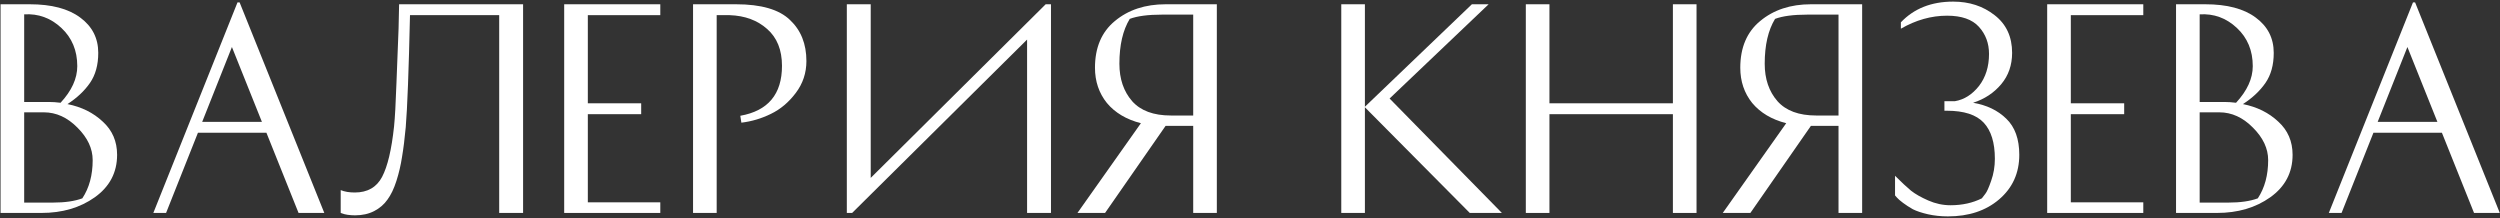
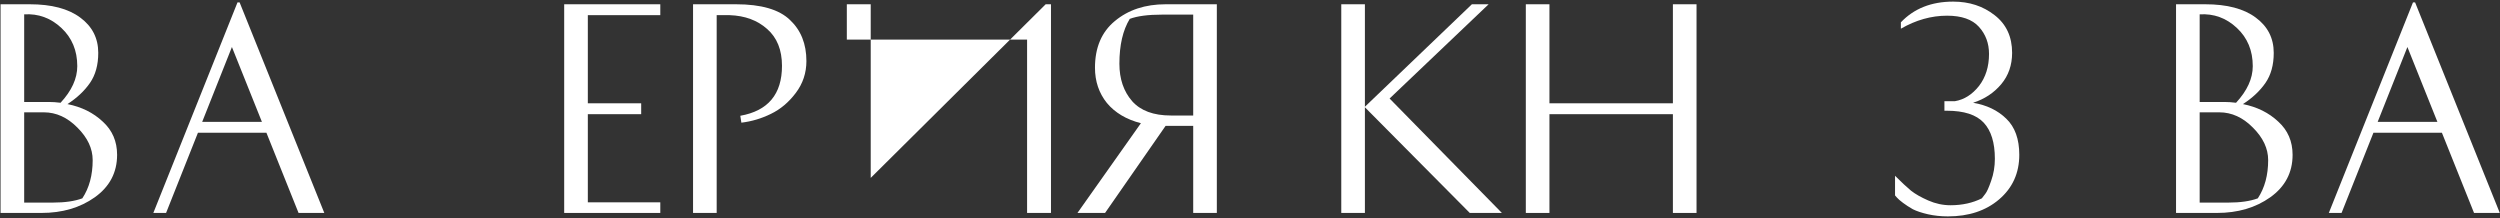
<svg xmlns="http://www.w3.org/2000/svg" width="904" height="79" viewBox="0 0 904 79" fill="none">
  <rect x="0" y="0" width="904" height="79" fill="#333333" stroke="none" />
  <path d="M35.528 19.112C35.528 23.464 34.536 27.08 32.552 29.96C30.568 32.84 27.848 35.4 24.392 37.64C29.512 38.664 33.768 40.776 37.16 43.976C40.616 47.112 42.344 51.112 42.344 55.976C42.344 62.376 39.656 67.496 34.28 71.336C28.968 75.112 22.536 77 14.984 77H0.2V1.544H10.76C18.632 1.544 24.712 3.144 29 6.344C33.352 9.544 35.528 13.8 35.528 19.112ZM8.744 73.256H19.112C23.464 73.256 27.016 72.744 29.768 71.72C32.264 67.944 33.512 63.336 33.512 57.896C33.512 53.736 31.688 49.832 28.04 46.184C24.392 42.472 20.328 40.616 15.848 40.616H8.744V73.256ZM17.672 36.872C19.016 36.872 20.424 36.968 21.896 37.16C25.928 32.808 27.944 28.392 27.944 23.912C27.944 18.28 26.024 13.672 22.184 10.088C18.344 6.504 13.864 4.872 8.744 5.192V36.872H17.672Z" fill="white" />
  <path d="M117.269 77H107.957L96.341 48.008H71.573L60.053 77H55.445L85.877 0.872H86.645L117.269 77ZM83.861 17L73.109 44.072H94.709L83.861 17Z" fill="white" />
-   <path d="M128.285 69.608C132.893 69.608 136.189 67.72 138.173 63.944C140.157 60.168 141.597 54.088 142.493 45.704C142.813 42.632 143.101 37.416 143.357 30.056C143.677 22.696 143.933 16.104 144.125 10.28L144.317 1.544H189.149V77H180.509V5.48H148.253C147.805 25.576 147.293 39.08 146.717 45.992C146.333 50.152 145.885 53.736 145.373 56.744C144.925 59.688 144.253 62.568 143.357 65.384C142.461 68.2 141.373 70.472 140.093 72.2C138.877 73.928 137.277 75.304 135.293 76.328C133.309 77.352 131.005 77.864 128.381 77.864C127.485 77.864 126.589 77.8 125.693 77.672C124.861 77.544 124.221 77.384 123.773 77.192L123.197 77V68.744C124.605 69.32 126.301 69.608 128.285 69.608Z" fill="white" />
  <path d="M231.852 37.352V41.288H212.557V73.16H238.764V77H204.012V1.544H238.764V5.48H212.557V37.352H231.852Z" fill="white" />
  <path d="M250.606 1.544H266.158C275.246 1.544 281.742 3.432 285.646 7.208C289.614 10.92 291.598 15.88 291.598 22.088C291.598 26.376 290.318 30.216 287.758 33.608C285.198 37 282.19 39.528 278.734 41.192C275.342 42.856 271.79 43.912 268.078 44.36L267.694 41.864C277.742 40.072 282.766 34.056 282.766 23.816C282.766 18.056 280.974 13.608 277.39 10.472C273.87 7.336 269.358 5.672 263.854 5.48H259.15V77H250.606V1.544Z" fill="white" />
-   <path d="M306.211 1.544H314.851V64.328L378.115 1.544H380.035V77H371.395V14.312L308.131 77H306.211V1.544Z" fill="white" />
+   <path d="M306.211 1.544H314.851V64.328L378.115 1.544H380.035V77H371.395V14.312H306.211V1.544Z" fill="white" />
  <path d="M421.48 45.512L399.592 77H389.607L412.551 44.552C407.303 43.208 403.208 40.776 400.264 37.256C397.384 33.672 395.943 29.416 395.943 24.488C395.943 17.192 398.344 11.56 403.144 7.592C408.008 3.56 414.12 1.544 421.48 1.544H440.007V77H431.463V45.512H421.48ZM431.463 5.288H420.136C415.144 5.288 411.271 5.8 408.519 6.824C406.023 10.92 404.775 16.328 404.775 23.048C404.775 28.552 406.311 33.064 409.383 36.584C412.455 40.04 417.127 41.768 423.399 41.768H431.463V5.288Z" fill="white" />
  <path d="M532.236 1.544H538.284L502.476 35.624L543.084 77H531.468L493.548 38.792V77H485.004V1.544H493.548V38.6L532.236 1.544Z" fill="white" />
  <path d="M604.92 1.544H613.464V77H604.92V41.288H560.28V77H551.736V1.544H560.28V37.352H604.92V1.544Z" fill="white" />
-   <path d="M654.823 45.512L632.935 77H622.951L645.895 44.552C640.647 43.208 636.551 40.776 633.607 37.256C630.727 33.672 629.287 29.416 629.287 24.488C629.287 17.192 631.687 11.56 636.487 7.592C641.351 3.56 647.463 1.544 654.823 1.544H673.351V77H664.807V45.512H654.823ZM664.807 5.288H653.479C648.487 5.288 644.615 5.8 641.863 6.824C639.367 10.92 638.119 16.328 638.119 23.048C638.119 28.552 639.655 33.064 642.727 36.584C645.799 40.04 650.471 41.768 656.743 41.768H664.807V5.288Z" fill="white" />
  <path d="M706.942 36.584C710.27 36.008 713.15 34.184 715.582 31.112C718.014 27.976 719.23 24.104 719.23 19.496C719.23 15.656 718.014 12.392 715.582 9.704C713.15 7.016 709.31 5.672 704.062 5.672C698.366 5.672 692.798 7.24 687.358 10.376V8.072C692.094 3.08 698.398 0.584 706.27 0.584C712.094 0.584 717.086 2.216 721.246 5.48C725.47 8.744 727.582 13.288 727.582 19.112C727.582 23.528 726.27 27.304 723.646 30.44C721.022 33.576 717.63 35.816 713.47 37.16C718.398 37.992 722.398 39.912 725.47 42.92C728.606 45.928 730.174 50.28 730.174 55.976C730.174 62.568 727.742 67.944 722.878 72.104C718.078 76.2 711.902 78.248 704.35 78.248C701.854 78.248 699.454 77.992 697.15 77.48C694.91 76.968 693.086 76.36 691.678 75.656C690.334 74.888 689.15 74.12 688.126 73.352C687.102 72.584 686.366 71.944 685.918 71.432L685.246 70.664V63.56C687.55 65.864 689.47 67.656 691.006 68.936C692.542 70.152 694.622 71.336 697.246 72.488C699.87 73.64 702.558 74.216 705.31 74.216C709.534 74.216 713.31 73.384 716.638 71.72C716.958 71.336 717.374 70.792 717.886 70.088C718.462 69.384 719.166 67.816 719.998 65.384C720.894 62.888 721.342 60.232 721.342 57.416C721.342 51.592 719.998 47.24 717.31 44.36C714.622 41.48 710.174 40.04 703.966 40.04H703.102V36.584H706.942Z" fill="white" />
-   <path d="M768.103 37.352V41.288H748.807V73.16H775.015V77H740.262V1.544H775.015V5.48H748.807V37.352H768.103Z" fill="white" />
  <path d="M822.184 19.112C822.184 23.464 821.192 27.08 819.208 29.96C817.224 32.84 814.504 35.4 811.048 37.64C816.168 38.664 820.424 40.776 823.816 43.976C827.272 47.112 829 51.112 829 55.976C829 62.376 826.312 67.496 820.936 71.336C815.624 75.112 809.192 77 801.64 77H786.856V1.544H797.416C805.288 1.544 811.368 3.144 815.656 6.344C820.008 9.544 822.184 13.8 822.184 19.112ZM795.4 73.256H805.768C810.12 73.256 813.672 72.744 816.424 71.72C818.92 67.944 820.168 63.336 820.168 57.896C820.168 53.736 818.344 49.832 814.696 46.184C811.048 42.472 806.984 40.616 802.504 40.616H795.4V73.256ZM804.328 36.872C805.672 36.872 807.08 36.968 808.552 37.16C812.584 32.808 814.6 28.392 814.6 23.912C814.6 18.28 812.68 13.672 808.84 10.088C805 6.504 800.52 4.872 795.4 5.192V36.872H804.328Z" fill="white" />
  <path d="M903.925 77H894.613L882.997 48.008H858.229L846.709 77H842.101L872.533 0.872H873.301L903.925 77ZM870.517 17L859.765 44.072H881.365L870.517 17Z" fill="white" />
</svg>